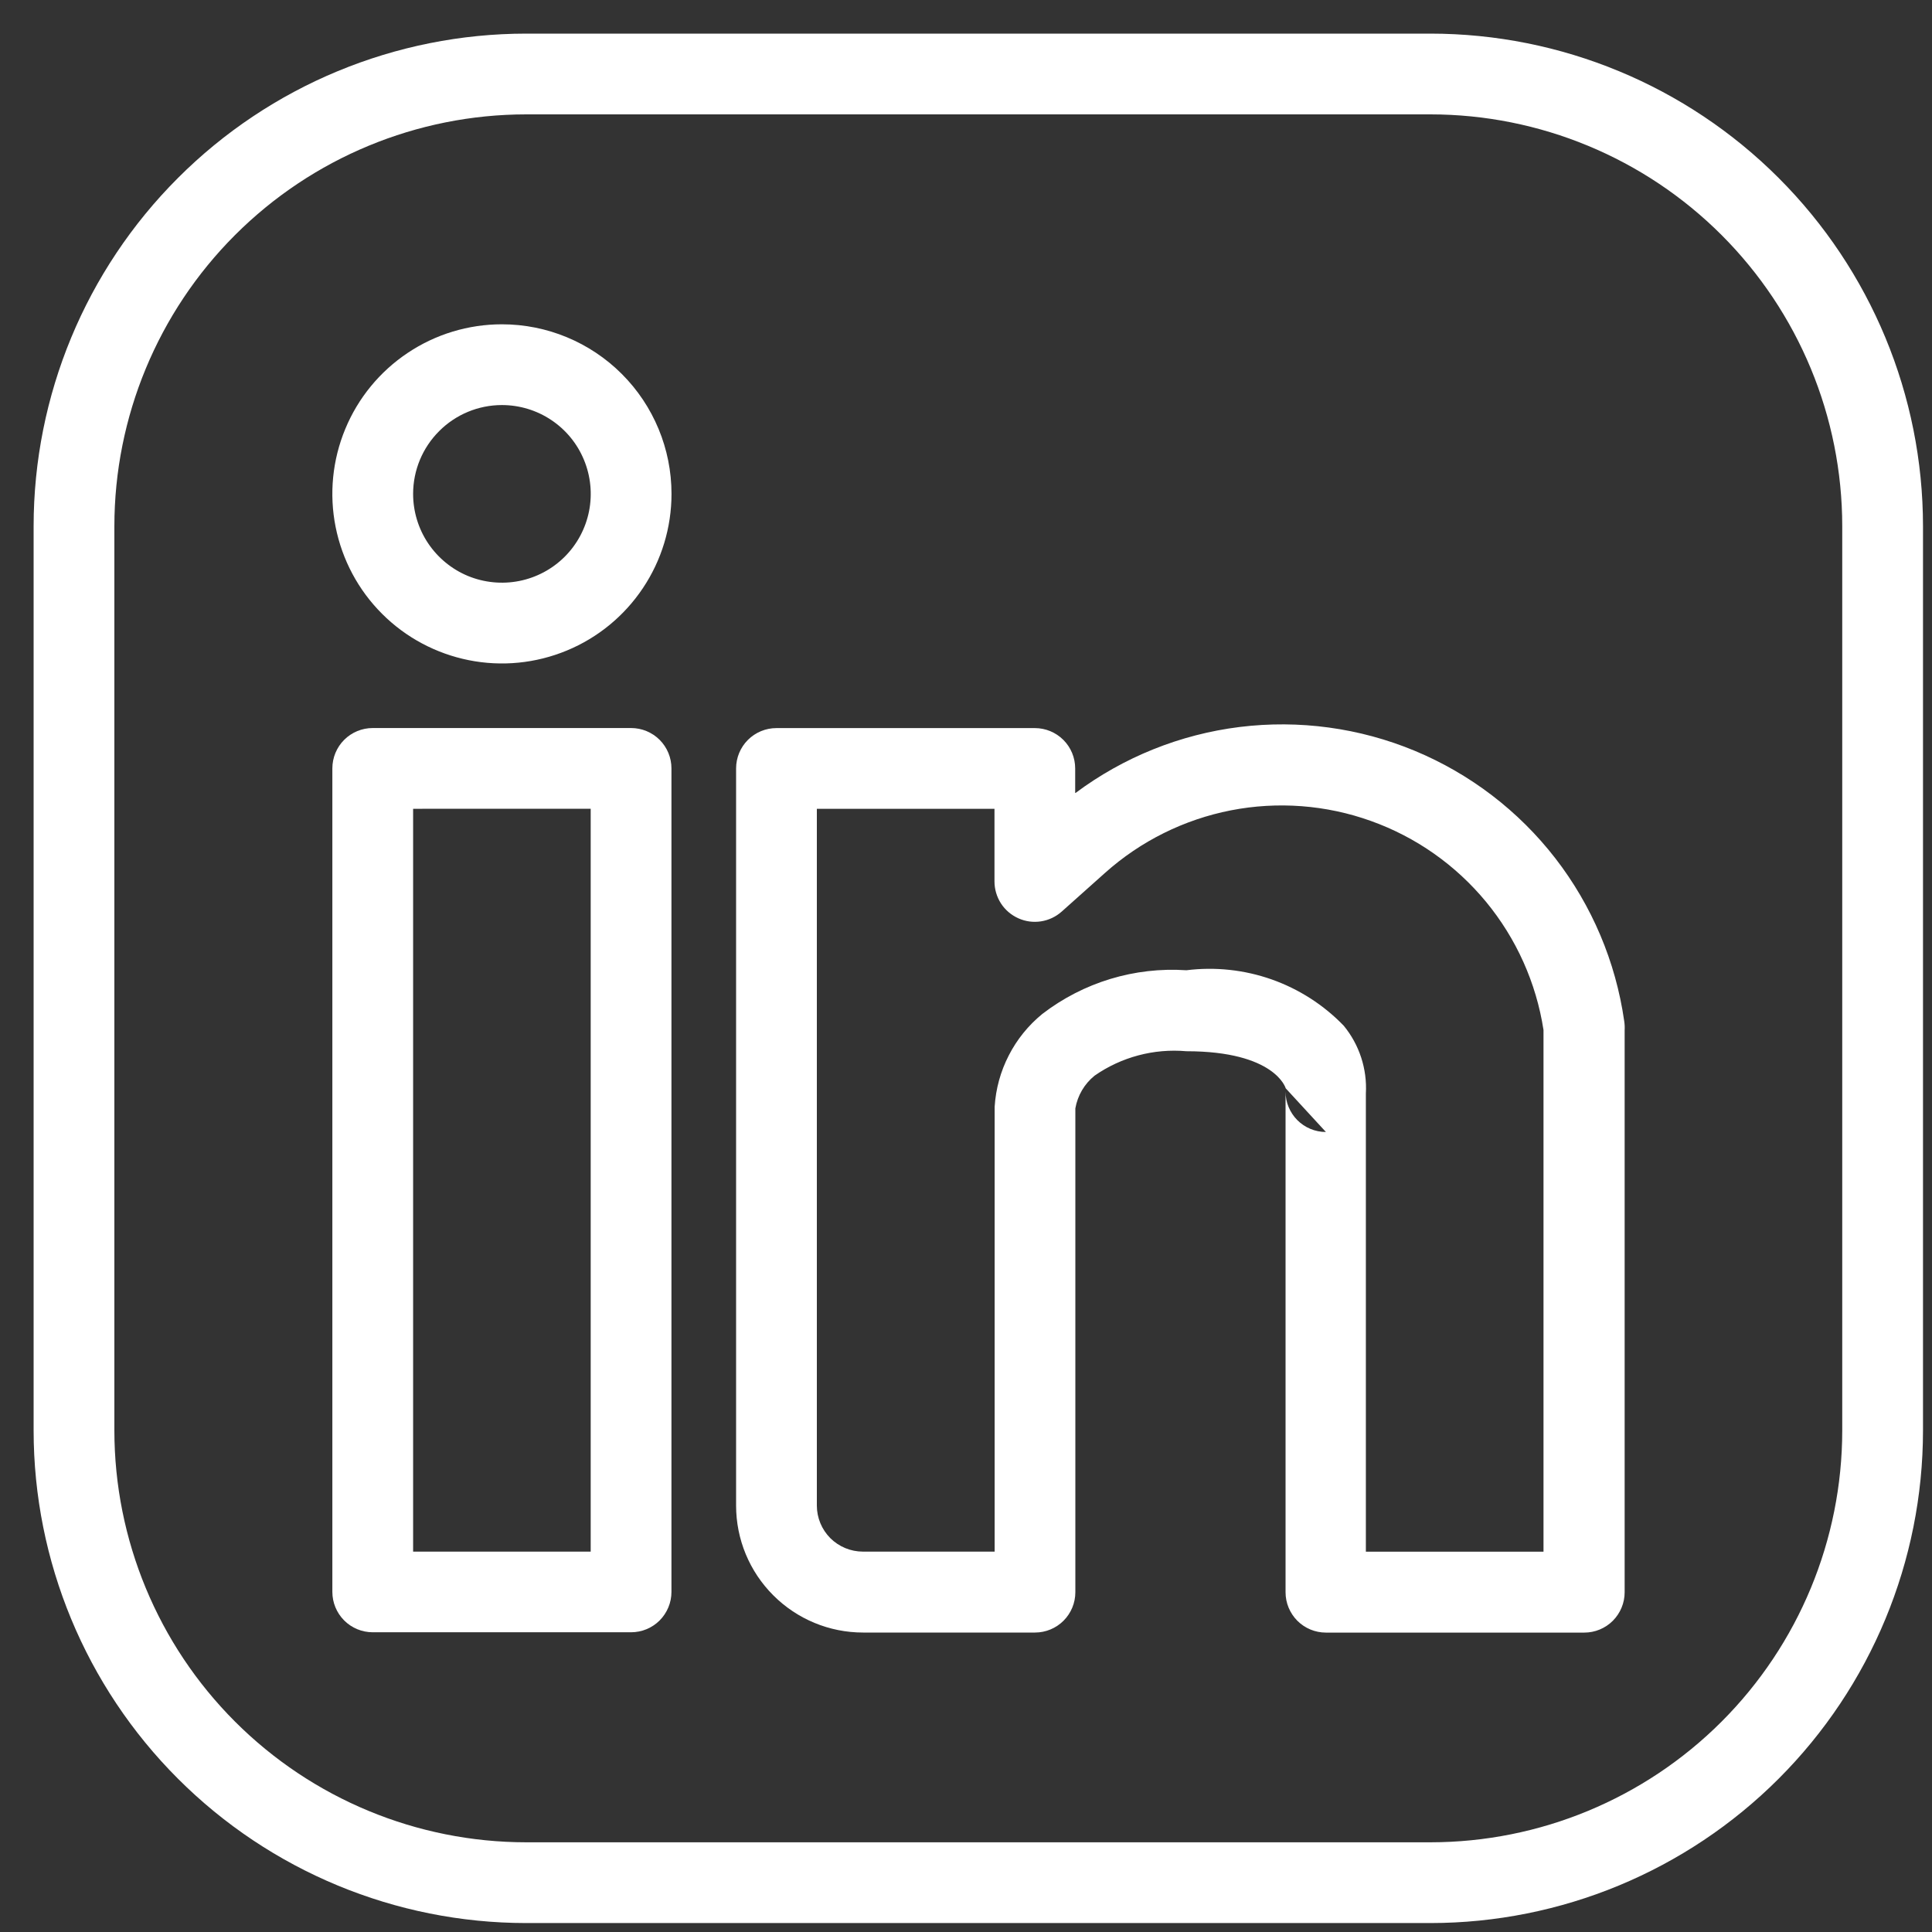
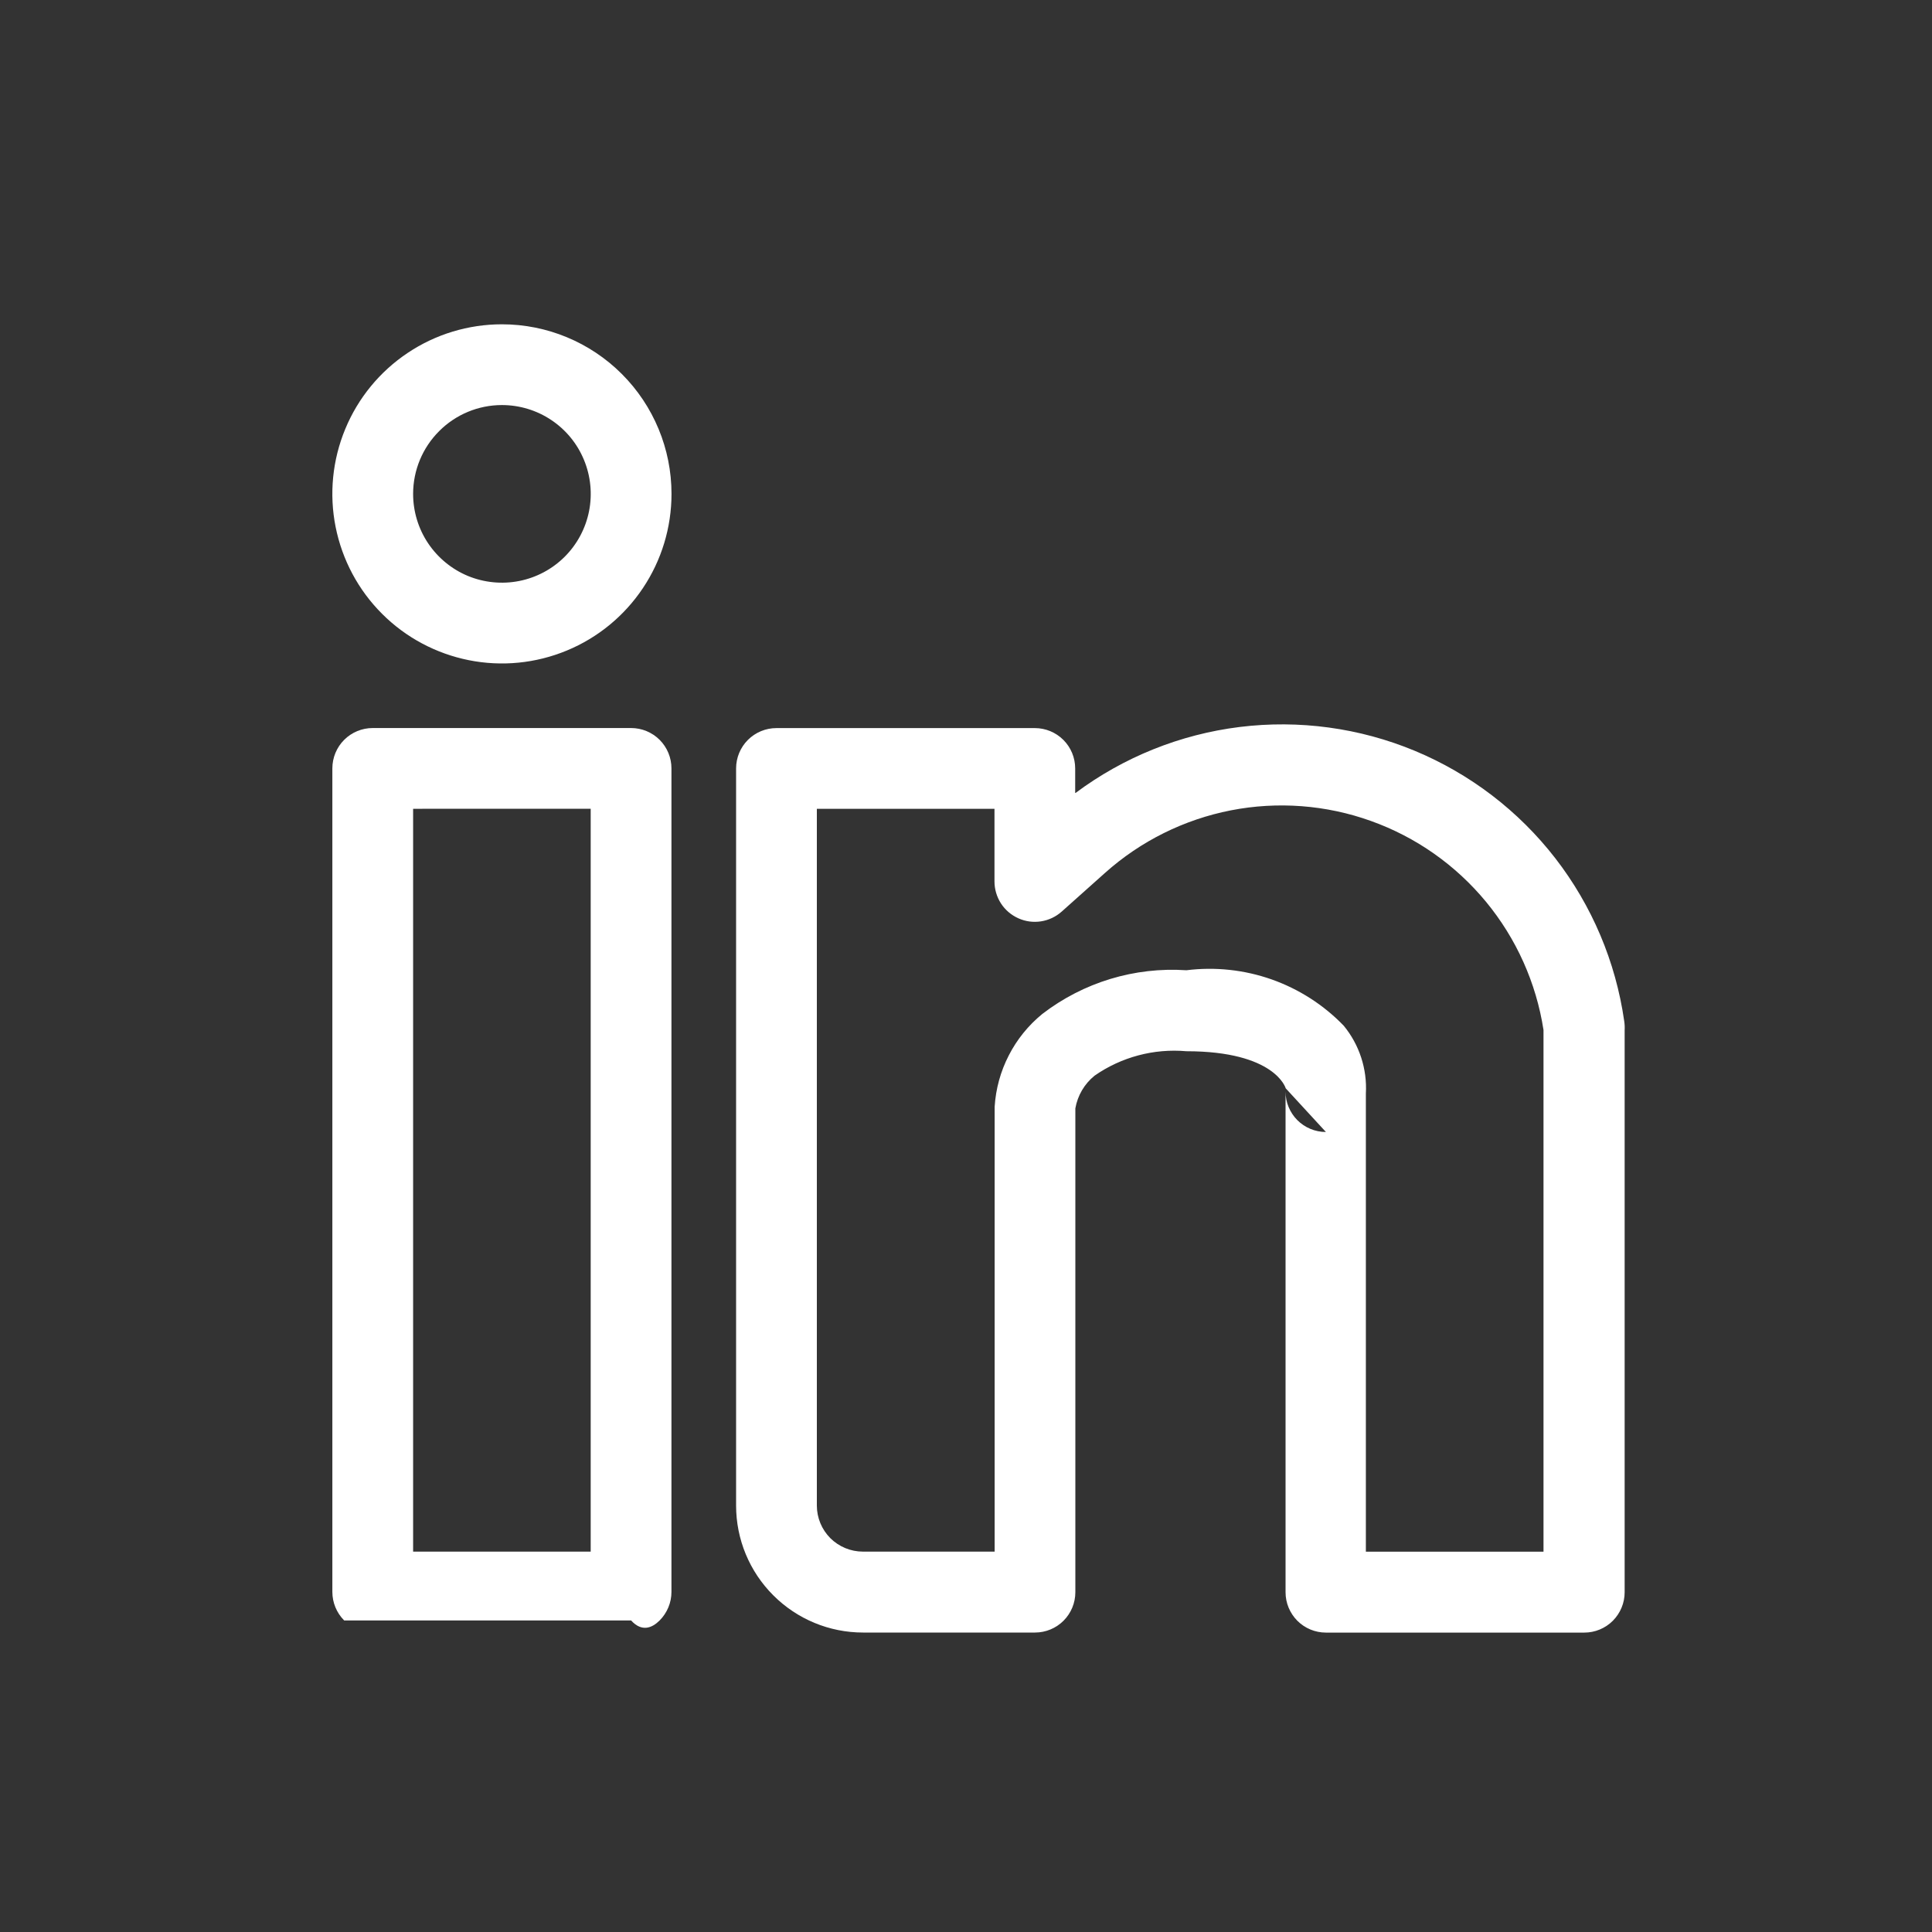
<svg xmlns="http://www.w3.org/2000/svg" width="35" height="35" viewBox="0 0 35 35" fill="none">
  <rect x="0" y="0" width="35" height="35" fill="#333333" stroke="none" />
-   <path fill-rule="evenodd" clip-rule="evenodd" d="M34.837 9.532C34.836 7.166 33.895 4.897 32.222 3.224C30.549 1.55 28.28 0.61 25.914 0.609H9.532C7.166 0.61 4.897 1.55 3.224 3.224C1.55 4.897 0.61 7.166 0.609 9.532V25.915C0.61 28.281 1.55 30.55 3.224 32.223C4.897 33.896 7.166 34.837 9.532 34.838H25.914C28.28 34.837 30.549 33.896 32.222 32.223C33.895 30.55 34.836 28.281 34.837 25.915V9.532ZM33.374 9.532V25.915C33.373 27.893 32.587 29.79 31.188 31.189C29.789 32.588 27.892 33.374 25.914 33.375H9.532C7.554 33.374 5.657 32.588 4.258 31.189C2.859 29.79 2.073 27.893 2.072 25.915V9.532C2.073 7.554 2.859 5.657 4.258 4.258C5.657 2.859 7.554 2.073 9.532 2.072H25.914C27.892 2.073 29.789 2.859 31.188 4.258C32.587 5.657 33.373 7.554 33.374 9.532Z" fill="white" />
-   <path fill-rule="evenodd" clip-rule="evenodd" d="M12.164 13.92C12.164 13.726 12.087 13.54 11.95 13.403C11.813 13.266 11.627 13.189 11.433 13.189H6.752C6.558 13.189 6.372 13.266 6.235 13.403C6.098 13.54 6.021 13.726 6.021 13.92V28.839C6.021 29.033 6.098 29.218 6.235 29.356C6.372 29.493 6.558 29.57 6.752 29.57H11.433C11.627 29.57 11.813 29.493 11.95 29.356C12.087 29.218 12.164 29.033 12.164 28.839V13.92ZM10.701 14.651V28.109H7.484V14.652L10.701 14.651Z" fill="white" />
+   <path fill-rule="evenodd" clip-rule="evenodd" d="M12.164 13.92C12.164 13.726 12.087 13.54 11.95 13.403C11.813 13.266 11.627 13.189 11.433 13.189H6.752C6.558 13.189 6.372 13.266 6.235 13.403C6.098 13.54 6.021 13.726 6.021 13.92V28.839C6.021 29.033 6.098 29.218 6.235 29.356H11.433C11.627 29.57 11.813 29.493 11.95 29.356C12.087 29.218 12.164 29.033 12.164 28.839V13.92ZM10.701 14.651V28.109H7.484V14.652L10.701 14.651Z" fill="white" />
  <path fill-rule="evenodd" clip-rule="evenodd" d="M9.093 5.875C8.485 5.875 7.891 6.055 7.386 6.393C6.881 6.73 6.487 7.21 6.255 7.771C6.022 8.333 5.961 8.95 6.08 9.546C6.199 10.142 6.491 10.69 6.921 11.119C7.35 11.549 7.898 11.841 8.494 11.96C9.09 12.079 9.707 12.018 10.269 11.785C10.83 11.553 11.31 11.159 11.647 10.654C11.985 10.149 12.165 9.555 12.165 8.947C12.165 8.132 11.841 7.351 11.265 6.775C10.689 6.199 9.908 5.875 9.093 5.875ZM9.093 7.338C9.411 7.338 9.722 7.432 9.987 7.609C10.252 7.786 10.458 8.037 10.579 8.331C10.701 8.625 10.733 8.949 10.671 9.261C10.609 9.573 10.456 9.86 10.231 10.085C10.006 10.31 9.719 10.463 9.407 10.525C9.095 10.587 8.771 10.555 8.477 10.434C8.183 10.312 7.932 10.105 7.755 9.841C7.578 9.576 7.484 9.265 7.484 8.947C7.484 8.52 7.654 8.111 7.956 7.81C8.257 7.508 8.666 7.338 9.093 7.338Z" fill="white" />
  <path fill-rule="evenodd" clip-rule="evenodd" d="M19.478 14.365V13.921C19.478 13.727 19.401 13.541 19.264 13.404C19.127 13.267 18.941 13.19 18.747 13.19H14.066C13.872 13.19 13.686 13.267 13.549 13.404C13.412 13.541 13.335 13.727 13.335 13.921V27.275C13.335 27.885 13.577 28.47 14.009 28.901C14.44 29.333 15.025 29.575 15.635 29.575H18.75C18.944 29.575 19.13 29.498 19.267 29.361C19.404 29.224 19.481 29.038 19.481 28.844V20.079C19.522 19.846 19.645 19.636 19.829 19.487C20.314 19.149 20.903 18.992 21.492 19.044C23.106 19.044 23.292 19.716 23.292 19.716L24.02 20.507C23.826 20.507 23.64 20.43 23.503 20.293C23.366 20.155 23.289 19.97 23.289 19.776V28.845C23.289 29.039 23.366 29.224 23.503 29.362C23.64 29.499 23.826 29.576 24.02 29.576H28.701C28.895 29.576 29.081 29.499 29.218 29.362C29.355 29.224 29.432 29.039 29.432 28.845V18.667C29.435 18.61 29.433 18.553 29.424 18.497C29.27 17.422 28.84 16.406 28.175 15.547C27.51 14.689 26.633 14.019 25.631 13.602C24.628 13.185 23.534 13.037 22.457 13.17C21.379 13.304 20.355 13.716 19.485 14.365H19.478ZM27.962 18.657V28.11H24.744V19.81C24.769 19.365 24.626 18.927 24.344 18.583C23.98 18.205 23.532 17.918 23.037 17.743C22.542 17.569 22.014 17.512 21.493 17.577C20.555 17.514 19.627 17.796 18.882 18.369C18.63 18.575 18.423 18.83 18.275 19.12C18.126 19.409 18.039 19.726 18.019 20.051V28.109H15.632C15.411 28.109 15.199 28.021 15.042 27.865C14.886 27.708 14.798 27.496 14.798 27.275V14.652H18.016V15.968C18.016 16.109 18.057 16.247 18.133 16.366C18.21 16.485 18.32 16.578 18.449 16.636C18.578 16.694 18.72 16.713 18.86 16.691C19 16.669 19.13 16.607 19.235 16.513L20.019 15.813C20.663 15.237 21.451 14.846 22.299 14.68C23.147 14.515 24.024 14.581 24.837 14.873C25.651 15.164 26.37 15.67 26.92 16.336C27.47 17.003 27.83 17.805 27.962 18.659V18.657Z" fill="white" />
</svg>